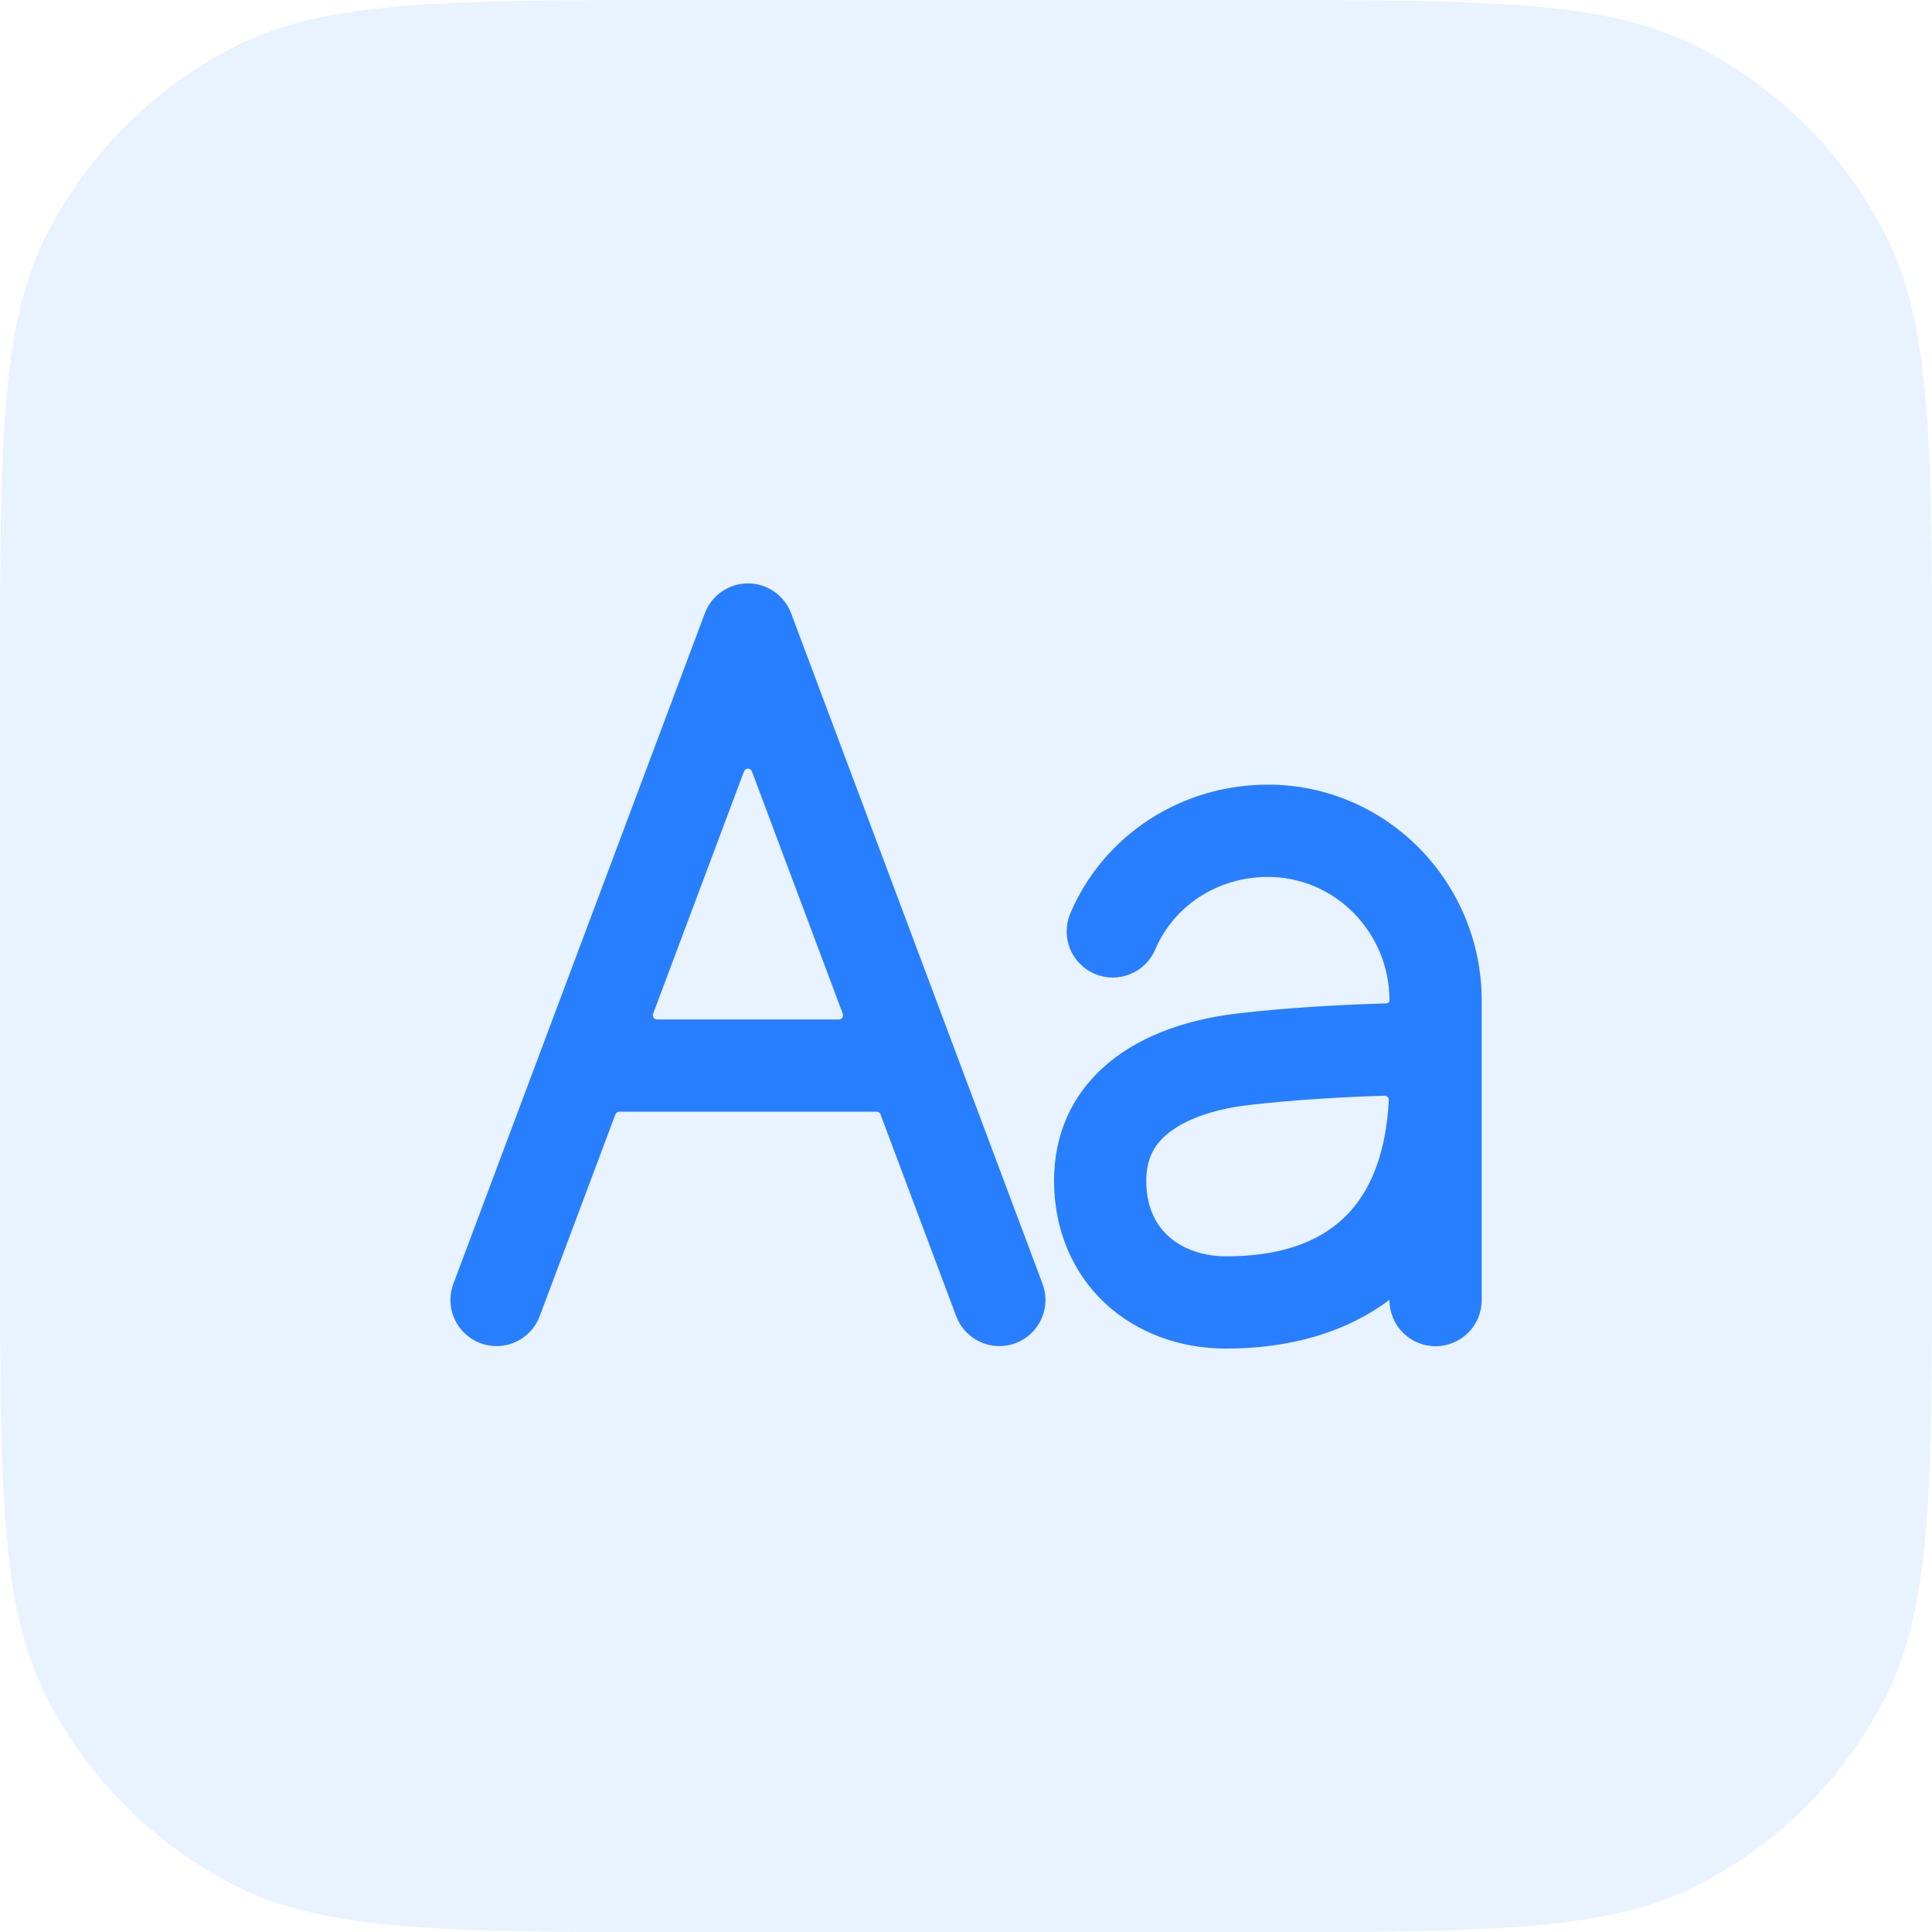
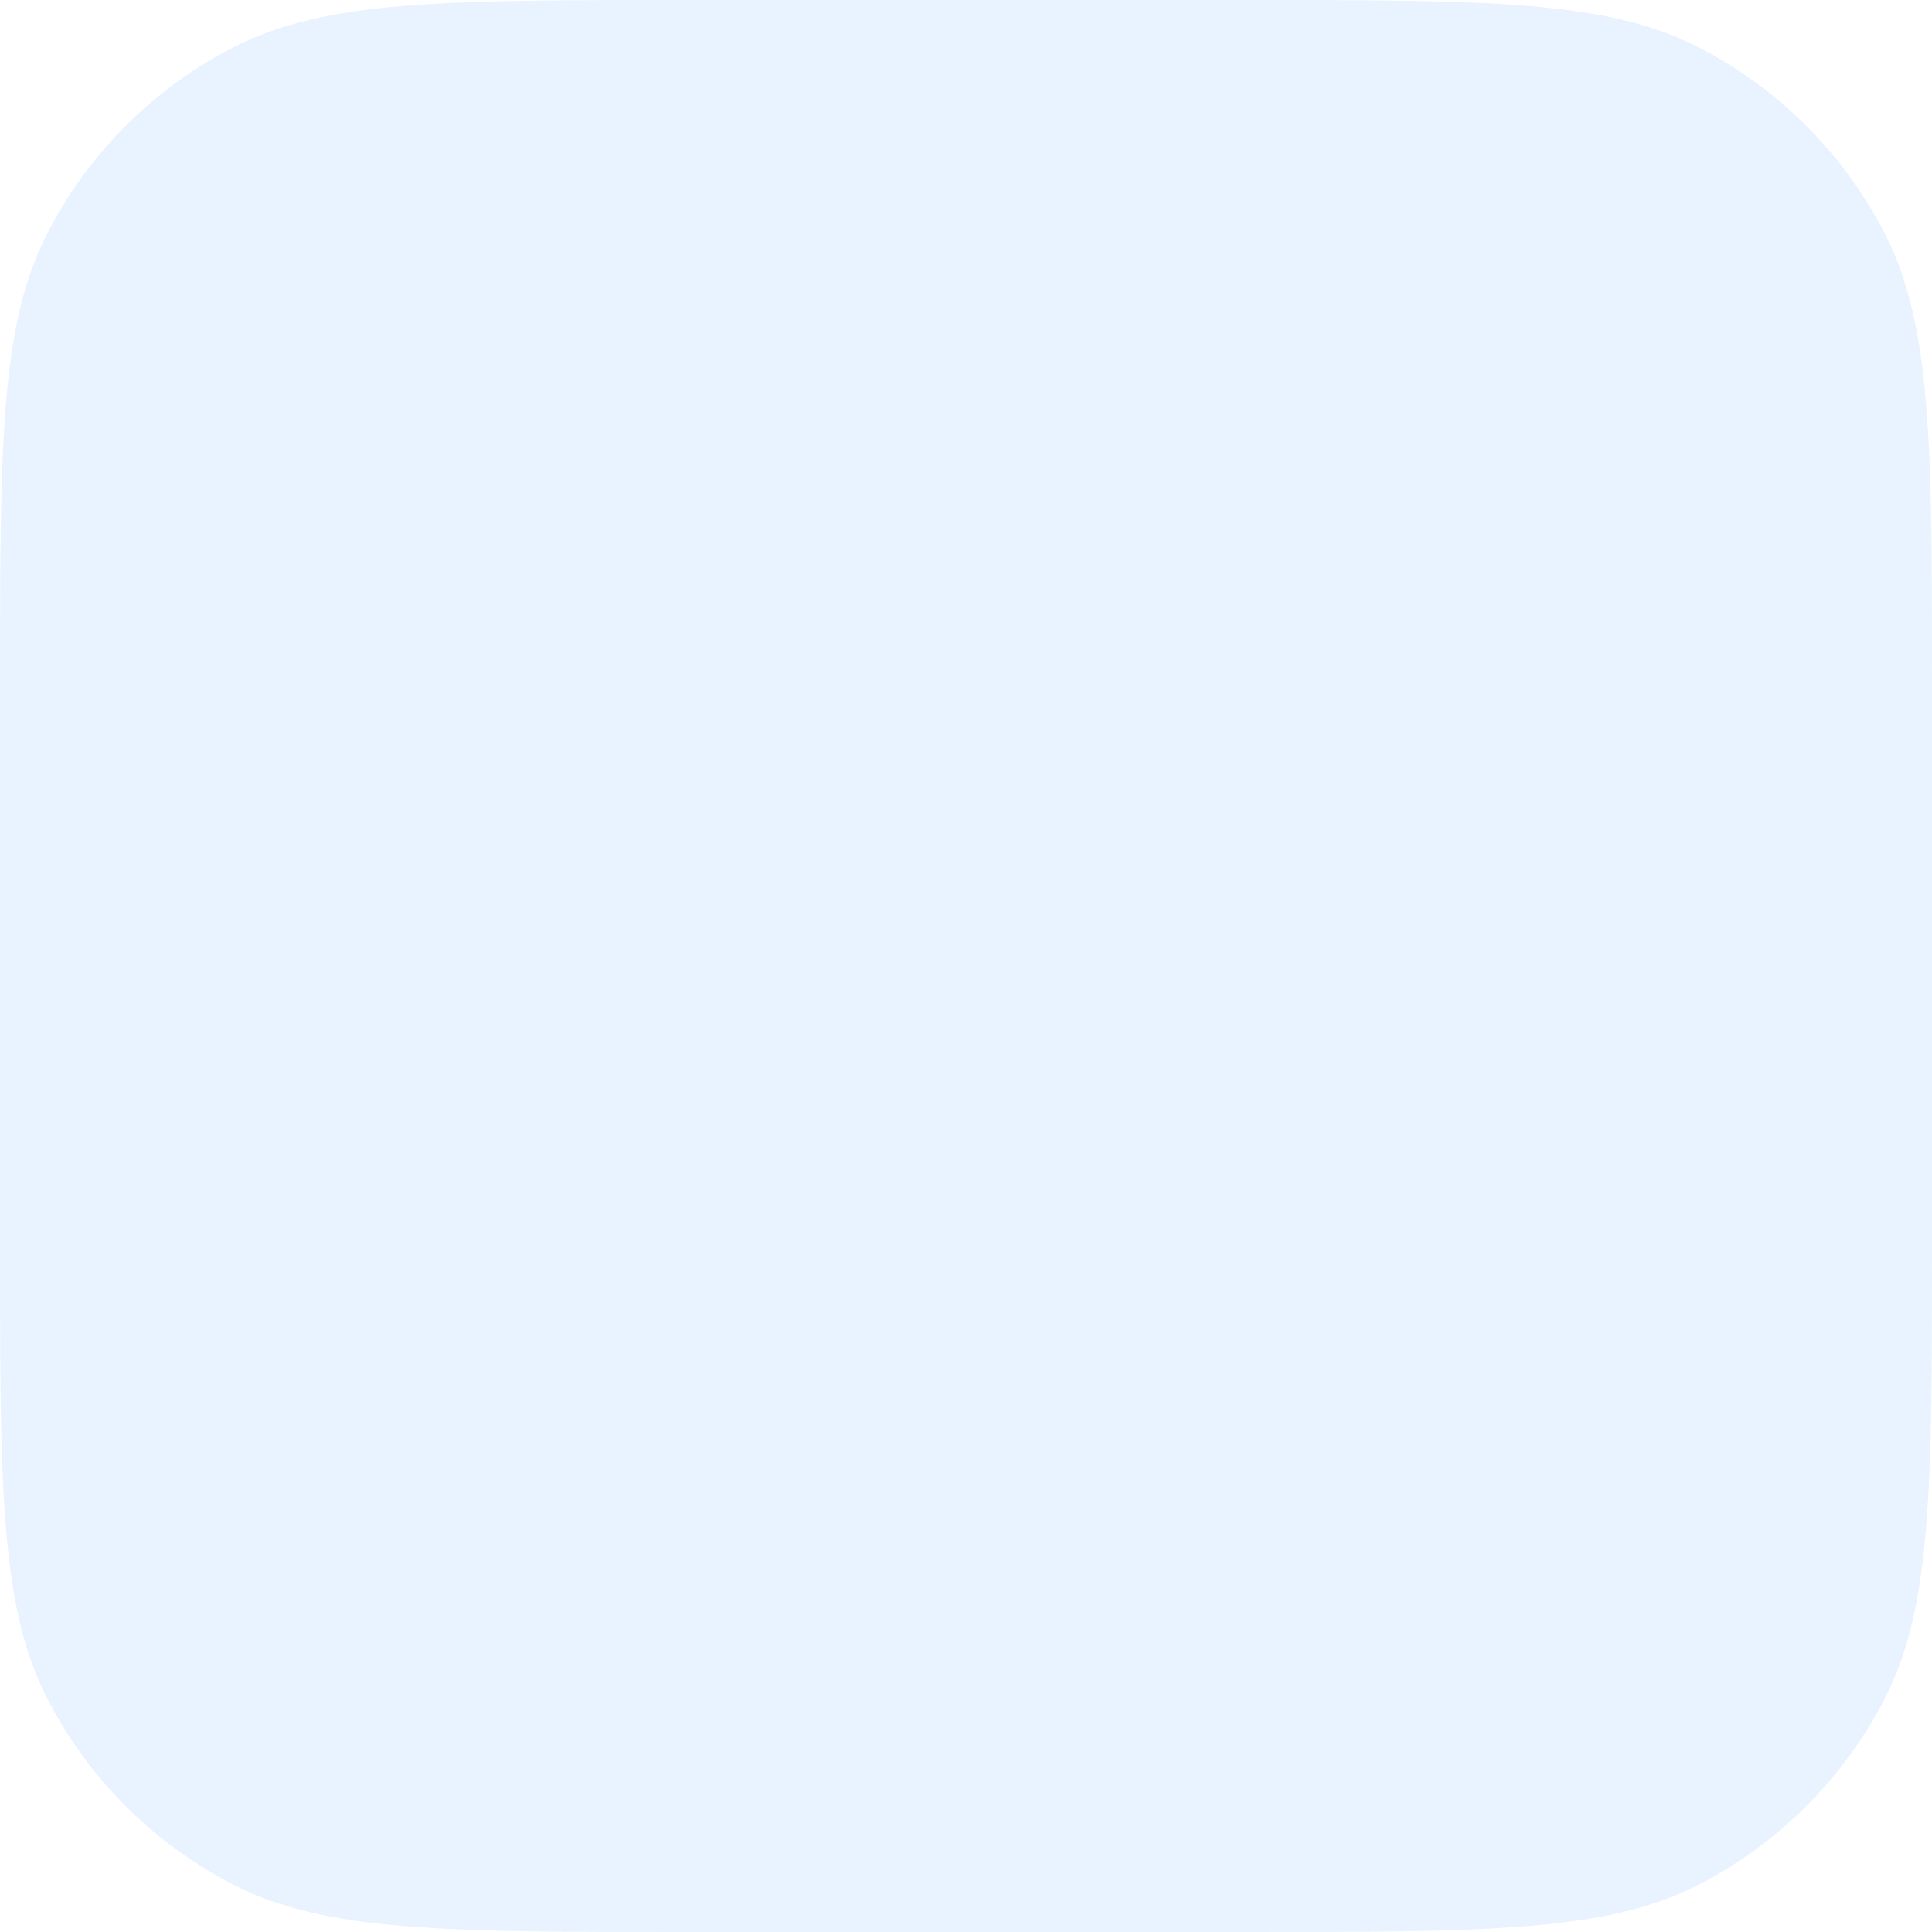
<svg xmlns="http://www.w3.org/2000/svg" width="36" height="36" viewBox="0 0 36 36" fill="none">
  <path d="M0 12.8C0 8.32 0 6.079 0.872 4.368C1.639 2.863 2.863 1.639 4.368 0.872C6.079 0 8.32 0 12.8 0H23.2C27.68 0 29.921 0 31.632 0.872C33.137 1.639 34.361 2.863 35.128 4.368C36 6.079 36 8.32 36 12.8V23.2C36 27.68 36 29.921 35.128 31.632C34.361 33.137 33.137 34.361 31.632 35.128C29.921 36 27.68 36 23.2 36H12.8C8.32 36 6.079 36 4.368 35.128C2.863 34.361 1.639 33.137 0.872 31.632C0 29.921 0 27.68 0 23.2V12.8Z" fill="#277EFF" fill-opacity="0.1" />
-   <path d="M19.429 23.929L14.742 11.429C14.68 11.265 14.57 11.124 14.427 11.024C14.283 10.925 14.112 10.871 13.937 10.871C13.762 10.871 13.591 10.925 13.448 11.024C13.304 11.124 13.194 11.265 13.133 11.429L8.445 23.929C8.367 24.142 8.377 24.377 8.472 24.582C8.567 24.788 8.739 24.948 8.951 25.028C9.163 25.107 9.398 25.1 9.605 25.007C9.811 24.914 9.973 24.743 10.054 24.532L11.467 20.765C11.472 20.751 11.482 20.738 11.495 20.729C11.508 20.72 11.524 20.715 11.54 20.715H16.334C16.35 20.715 16.366 20.72 16.379 20.729C16.392 20.738 16.402 20.751 16.407 20.765L17.82 24.532C17.901 24.743 18.063 24.914 18.27 25.007C18.476 25.1 18.711 25.107 18.923 25.028C19.136 24.948 19.308 24.788 19.402 24.582C19.497 24.377 19.507 24.142 19.429 23.929ZM12.17 18.89L13.864 14.372C13.87 14.357 13.88 14.345 13.893 14.336C13.906 14.327 13.921 14.322 13.937 14.322C13.953 14.322 13.969 14.327 13.982 14.336C13.995 14.345 14.005 14.357 14.01 14.372L15.704 18.89C15.709 18.902 15.71 18.915 15.709 18.927C15.707 18.94 15.703 18.952 15.695 18.962C15.688 18.973 15.679 18.981 15.668 18.987C15.656 18.993 15.644 18.996 15.631 18.996H12.243C12.23 18.996 12.218 18.993 12.207 18.987C12.196 18.981 12.186 18.973 12.179 18.962C12.172 18.952 12.167 18.94 12.166 18.927C12.164 18.915 12.165 18.902 12.17 18.89V18.89Z" fill="#277EFF" />
-   <path d="M23.655 14.621C22.025 14.61 20.566 15.554 19.944 17.02C19.855 17.229 19.853 17.466 19.938 17.677C20.024 17.889 20.189 18.058 20.399 18.147C20.609 18.236 20.846 18.238 21.057 18.152C21.268 18.067 21.437 17.901 21.526 17.692C21.873 16.875 22.689 16.346 23.609 16.34C24.872 16.331 25.891 17.375 25.891 18.639C25.891 18.654 25.885 18.669 25.874 18.68C25.864 18.691 25.849 18.697 25.834 18.697C24.978 18.721 23.962 18.778 23.056 18.885C20.917 19.136 19.641 20.302 19.641 22.004C19.641 22.91 19.983 23.723 20.604 24.296C21.188 24.833 21.984 25.129 22.844 25.129C24.055 25.129 25.097 24.817 25.888 24.222H25.891C25.89 24.335 25.912 24.447 25.955 24.551C25.997 24.656 26.06 24.751 26.14 24.831C26.219 24.911 26.314 24.975 26.418 25.018C26.522 25.062 26.633 25.085 26.746 25.085C26.859 25.086 26.971 25.064 27.075 25.021C27.18 24.978 27.275 24.915 27.355 24.836C27.435 24.756 27.499 24.662 27.543 24.558C27.586 24.454 27.609 24.342 27.609 24.229V18.643C27.609 16.449 25.852 14.637 23.655 14.621ZM22.844 23.41C22.159 23.41 21.359 23.042 21.359 22.004C21.359 21.587 21.509 21.295 21.845 21.058C22.172 20.826 22.673 20.661 23.257 20.592C24.082 20.495 25.007 20.441 25.801 20.417C25.812 20.417 25.822 20.419 25.832 20.424C25.842 20.428 25.851 20.434 25.858 20.442C25.865 20.449 25.871 20.458 25.875 20.468C25.878 20.478 25.88 20.489 25.879 20.499C25.773 22.457 24.776 23.41 22.844 23.41Z" fill="#277EFF" />
</svg>